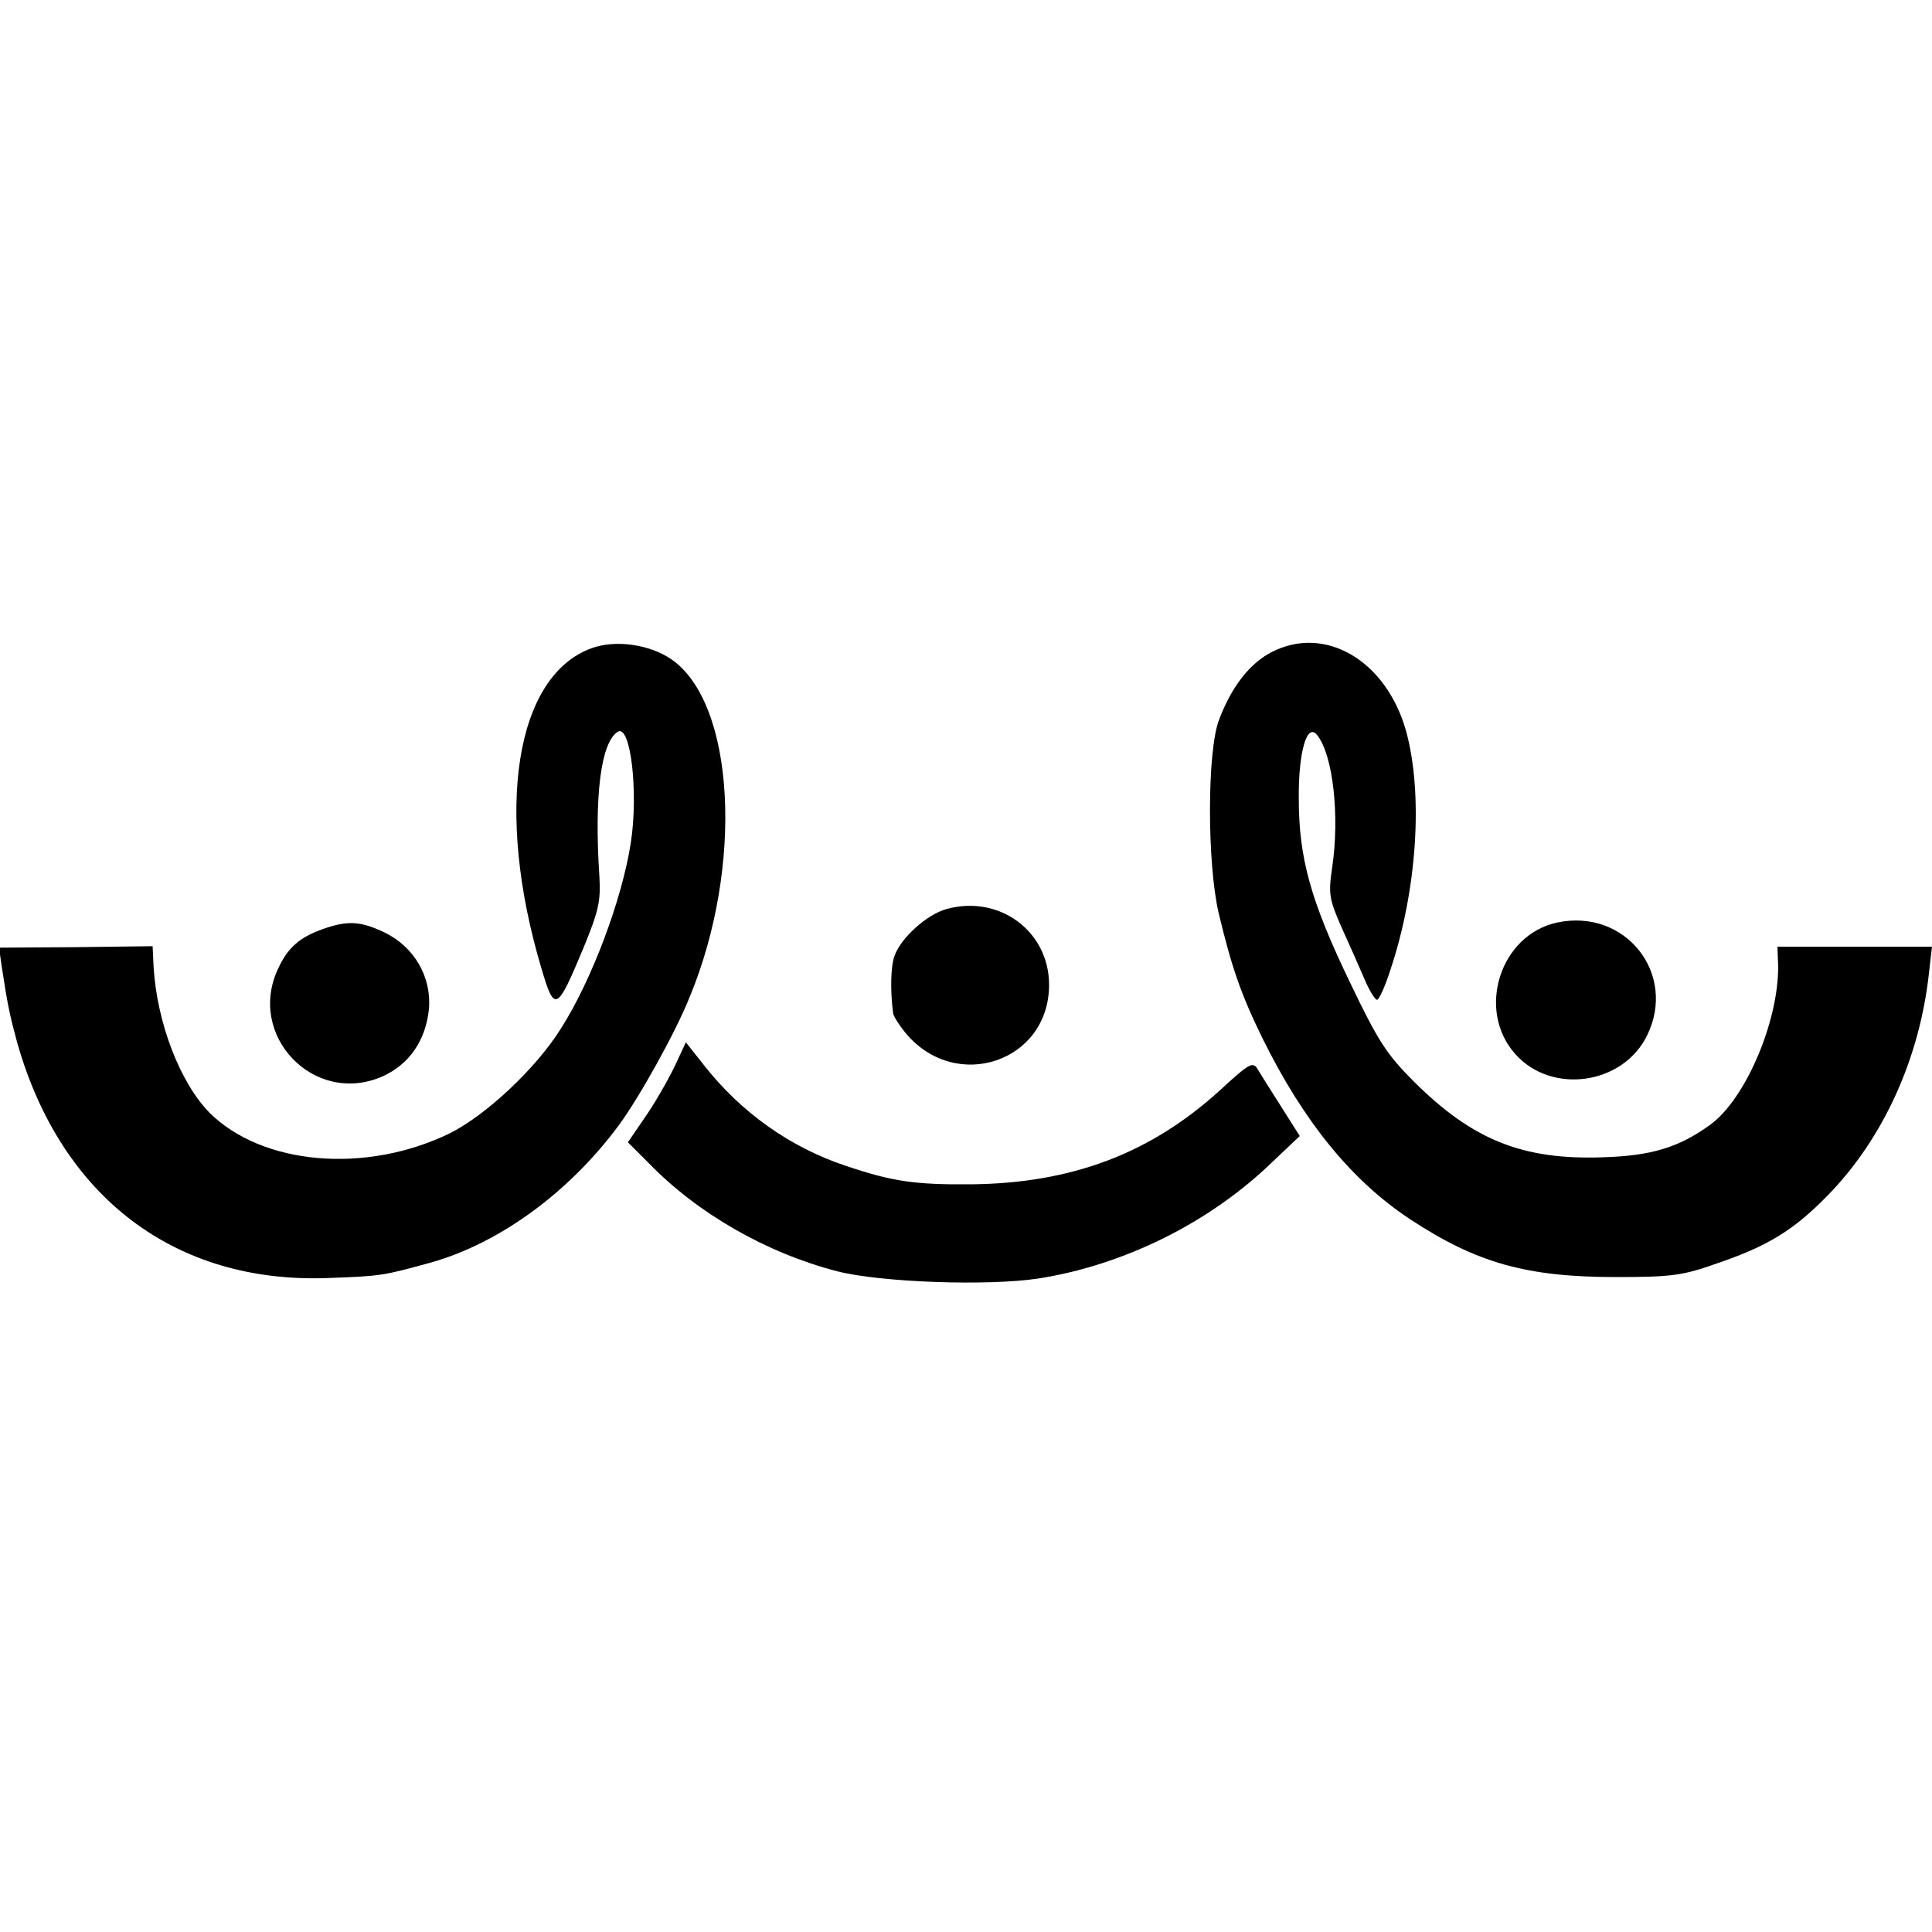
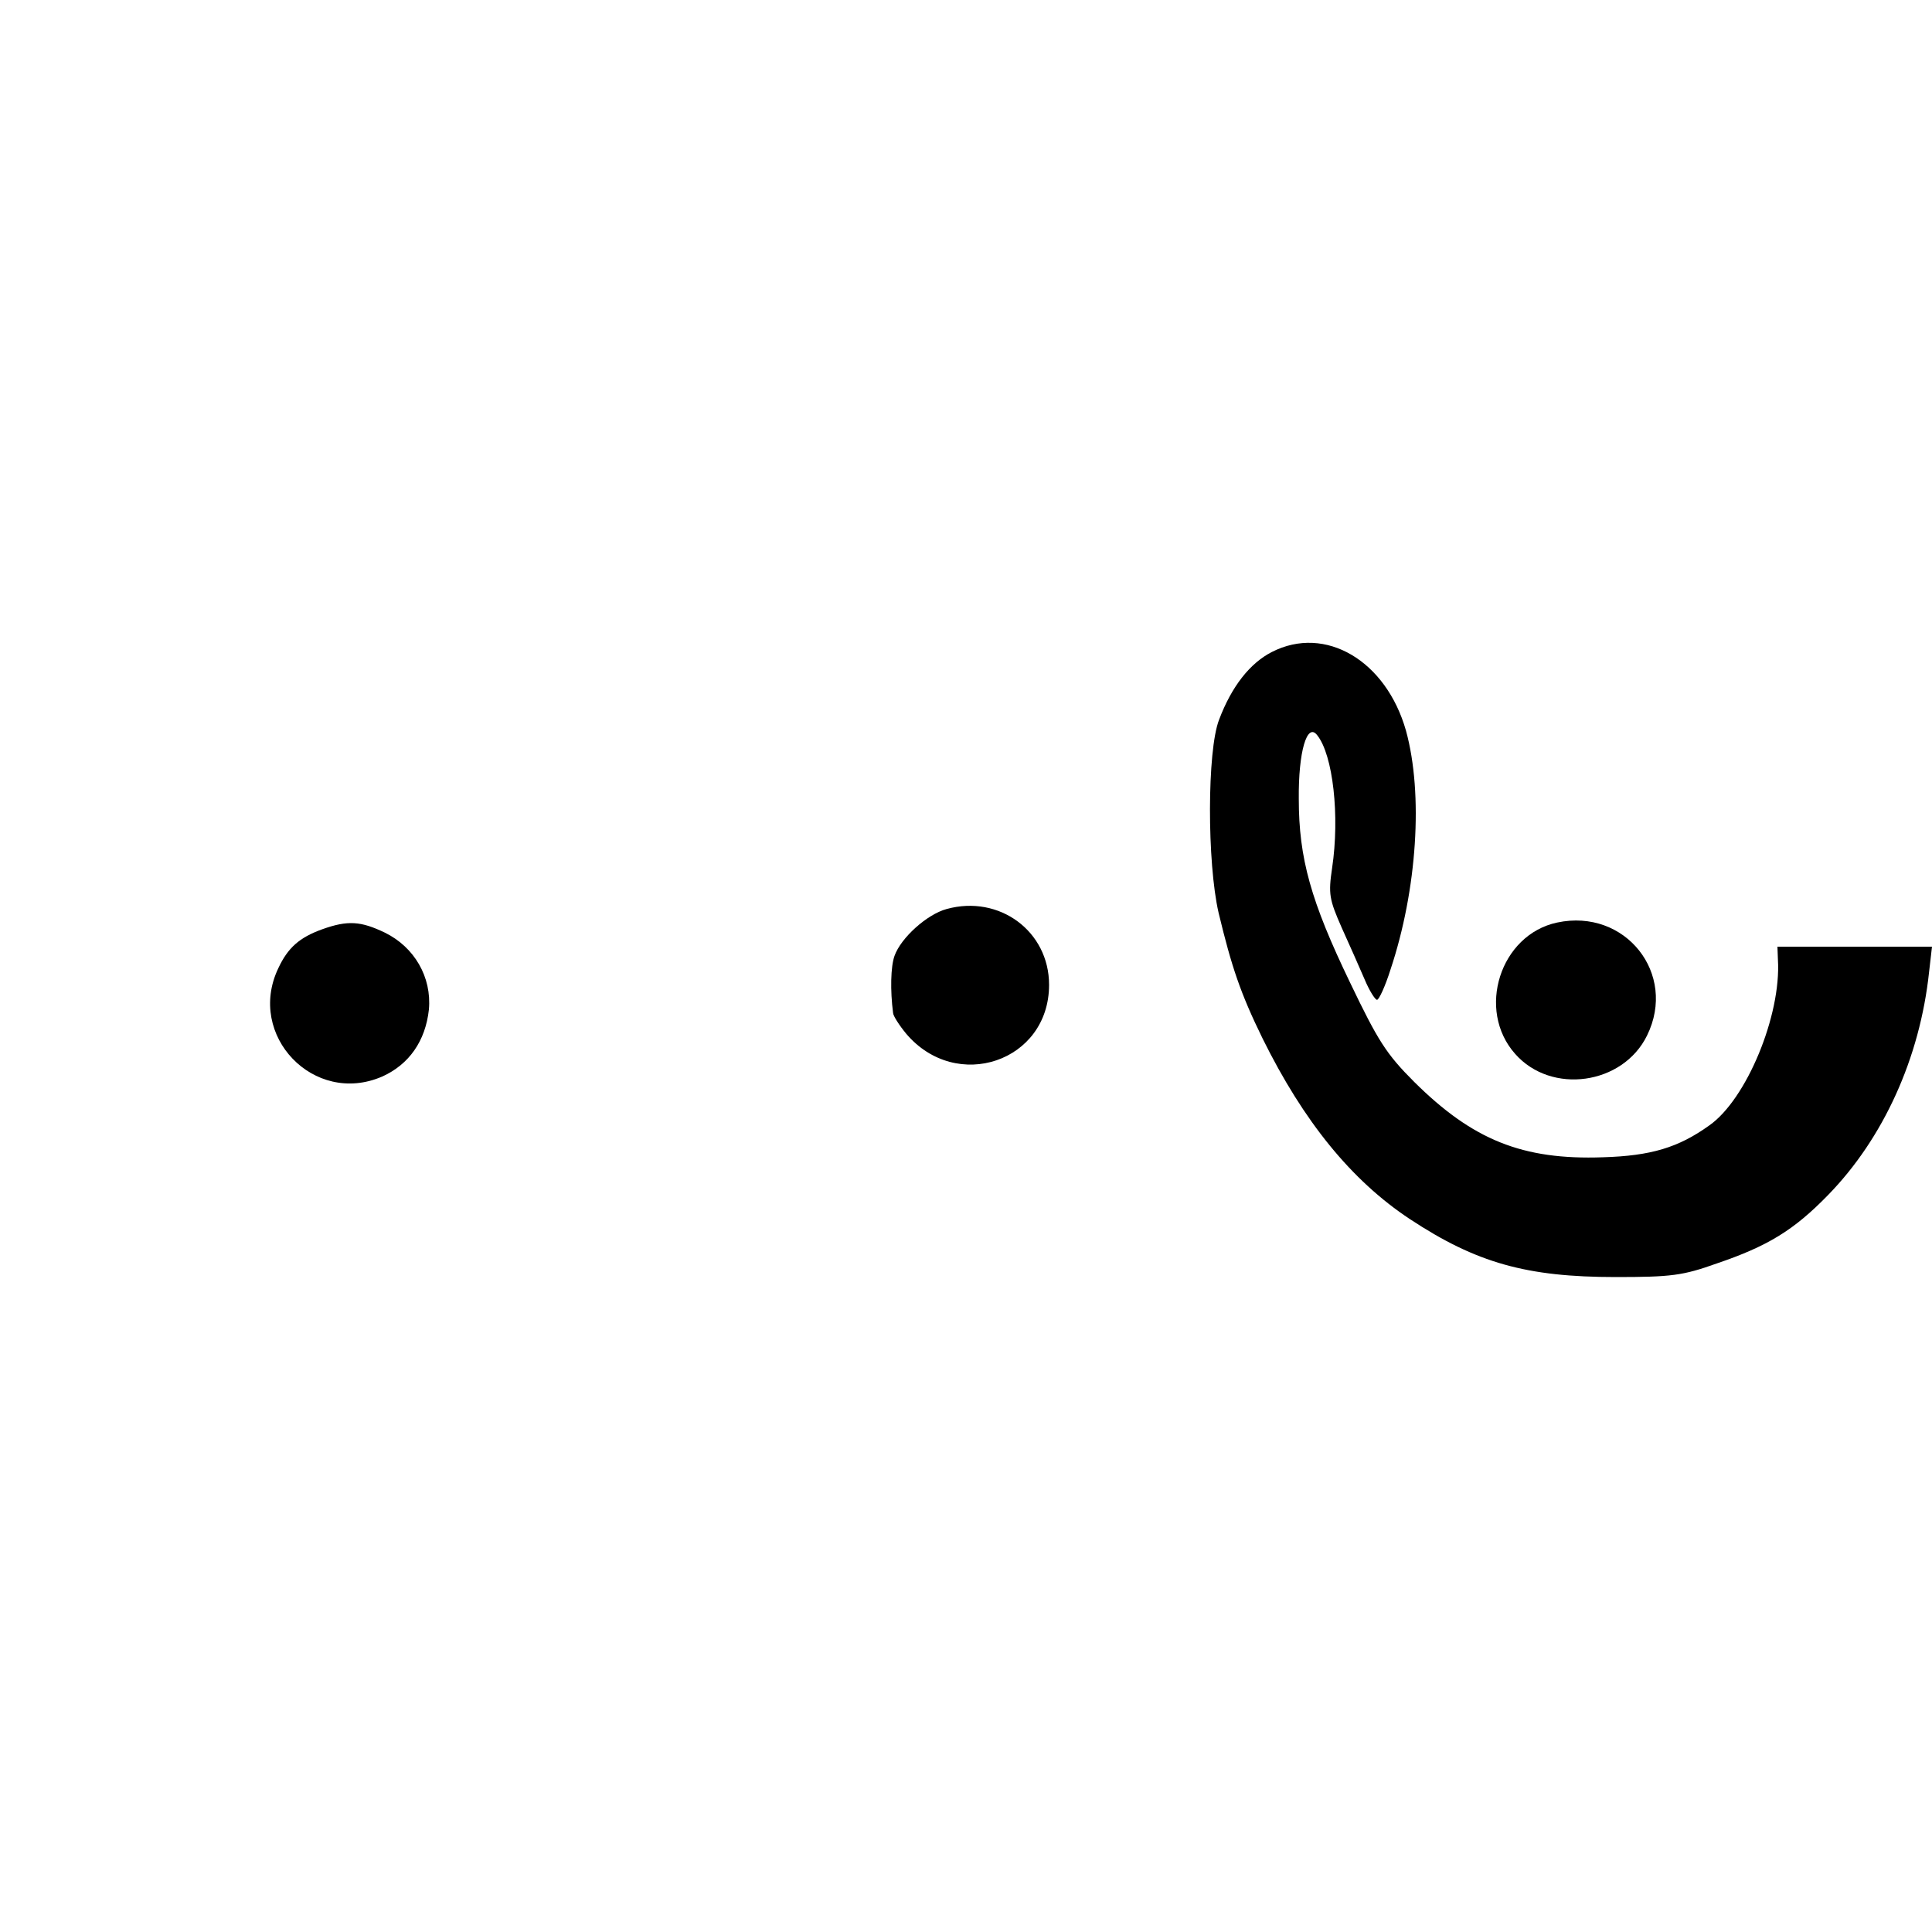
<svg xmlns="http://www.w3.org/2000/svg" version="1.0" width="400pt" height="400pt" viewBox="0 0 400 400" preserveAspectRatio="xMidYMid meet">
  <g transform="translate(0,400) scale(0.1,-0.1)" fill="#000000" stroke="none">
-     <path d="M1225 2658 c-158 -57 -202 -335 -104 -663 27 -92 32 -89 86 40 32 78 37 98 34 150 -11 167 3 278 38 300 27 16 43 -127 27 -230 -18 -117 -81 -285 -145 -385 -52 -83 -156 -180 -231 -217 -174 -84 -387 -65 -496 43 -61 62 -109 186 -116 302 l-2 43 -159 -2 -159 -1 6 -42 c12 -79 17 -101 32 -156 91 -319 327 -498 643 -486 112 4 114 5 213 32 142 40 286 145 389 284 42 57 117 191 147 266 112 271 94 608 -38 699 -45 31 -116 41 -165 23z" />
    <path d="M2633 2650 c-45 -23 -83 -71 -109 -140 -25 -64 -25 -296 -1 -400 27 -112 45 -166 91 -260 85 -172 184 -294 305 -374 138 -91 242 -120 426 -120 115 0 139 3 209 28 106 36 160 69 231 142 114 117 190 283 209 462 l6 52 -160 0 -160 0 1 -27 c7 -115 -65 -289 -142 -343 -64 -46 -121 -63 -220 -66 -167 -6 -270 36 -391 156 -58 58 -75 85 -133 206 -81 168 -106 257 -106 380 -1 97 17 159 38 132 33 -41 47 -168 31 -275 -8 -54 -6 -65 20 -124 16 -35 37 -83 47 -106 10 -24 22 -43 26 -43 4 0 17 28 28 63 55 165 68 363 32 494 -41 145 -167 220 -278 163z" />
    <path d="M1960 2118 c-41 -11 -95 -60 -108 -97 -8 -22 -9 -72 -3 -118 0 -6 13 -26 27 -43 104 -123 296 -58 296 101 0 111 -103 187 -212 157z" />
    <path d="M3224 2090 c-118 -25 -168 -181 -87 -272 75 -85 223 -64 273 38 63 128 -45 264 -186 234z" />
    <path d="M667 2076 c-47 -17 -71 -38 -91 -81 -66 -139 74 -285 215 -224 56 25 90 74 97 139 6 67 -30 129 -91 159 -50 24 -77 26 -130 7z" />
-     <path d="M1400 1799 c-11 -24 -37 -71 -59 -104 l-41 -60 43 -43 c102 -105 244 -186 390 -224 90 -23 311 -31 417 -15 178 28 355 116 484 241 l57 54 -38 60 c-21 33 -43 68 -49 78 -10 17 -17 13 -79 -44 -143 -130 -306 -192 -515 -194 -116 -1 -163 6 -258 38 -115 38 -217 110 -294 208 l-38 48 -20 -43z" />
  </g>
</svg>